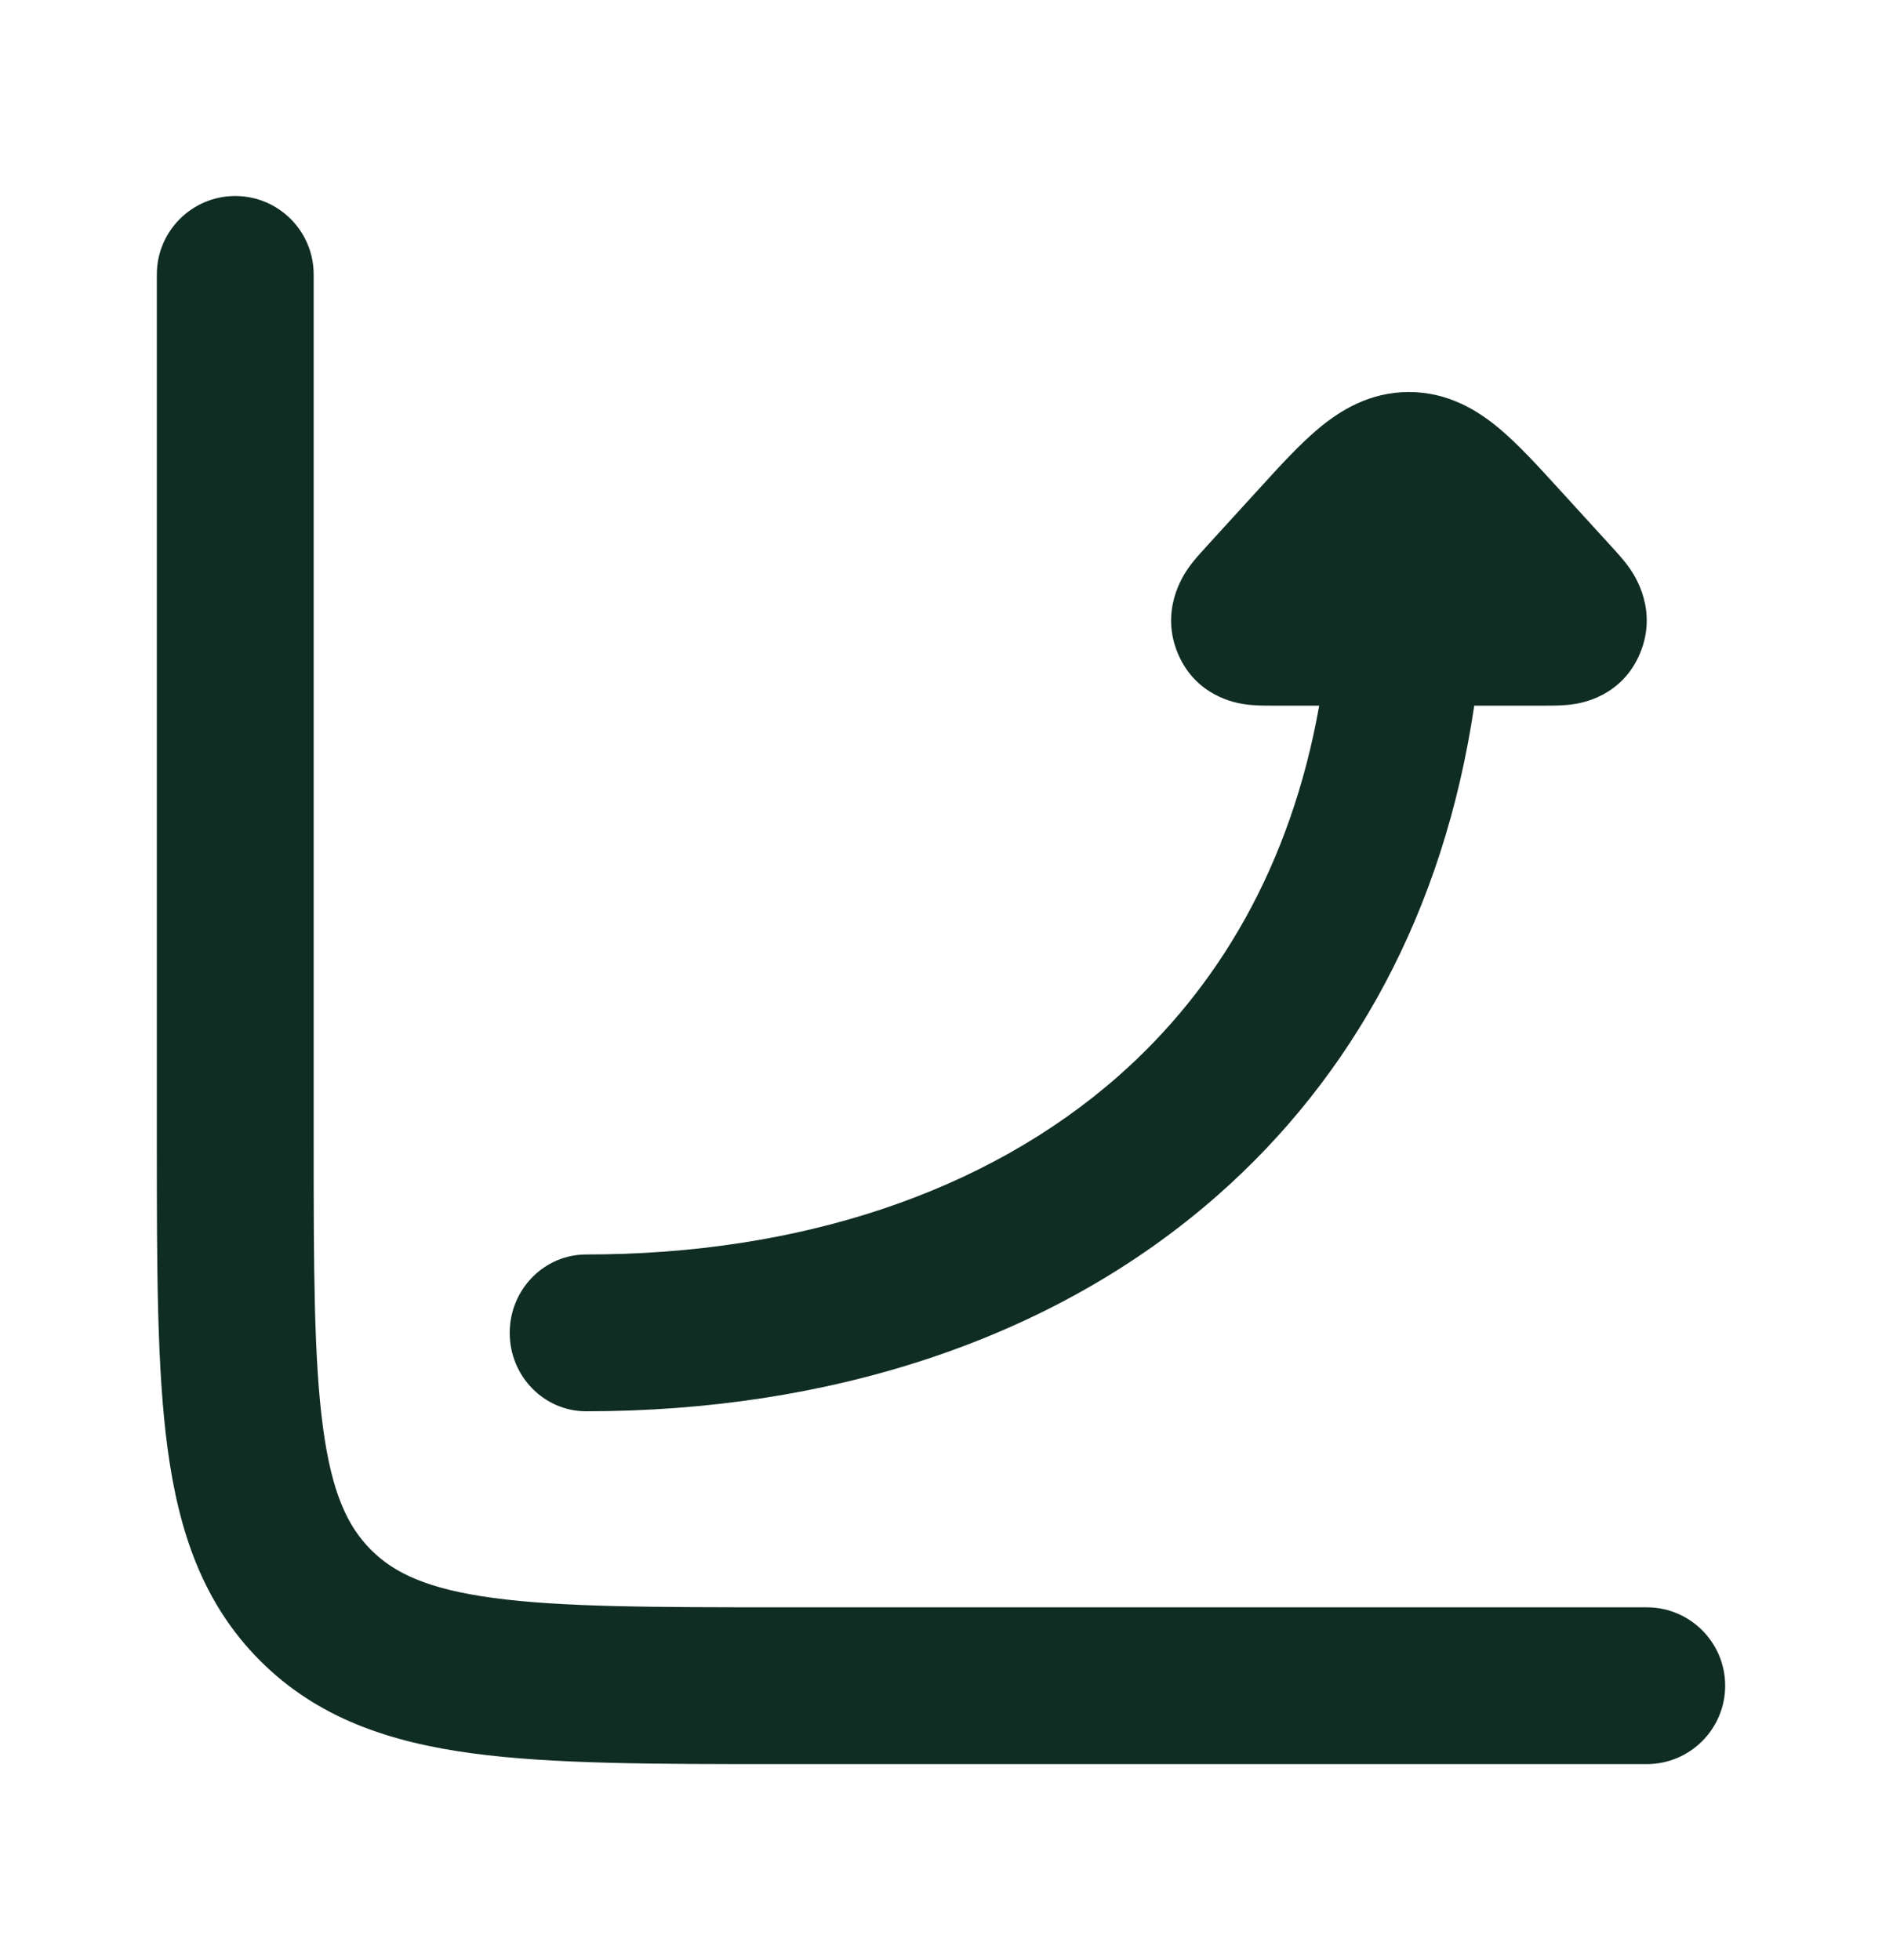
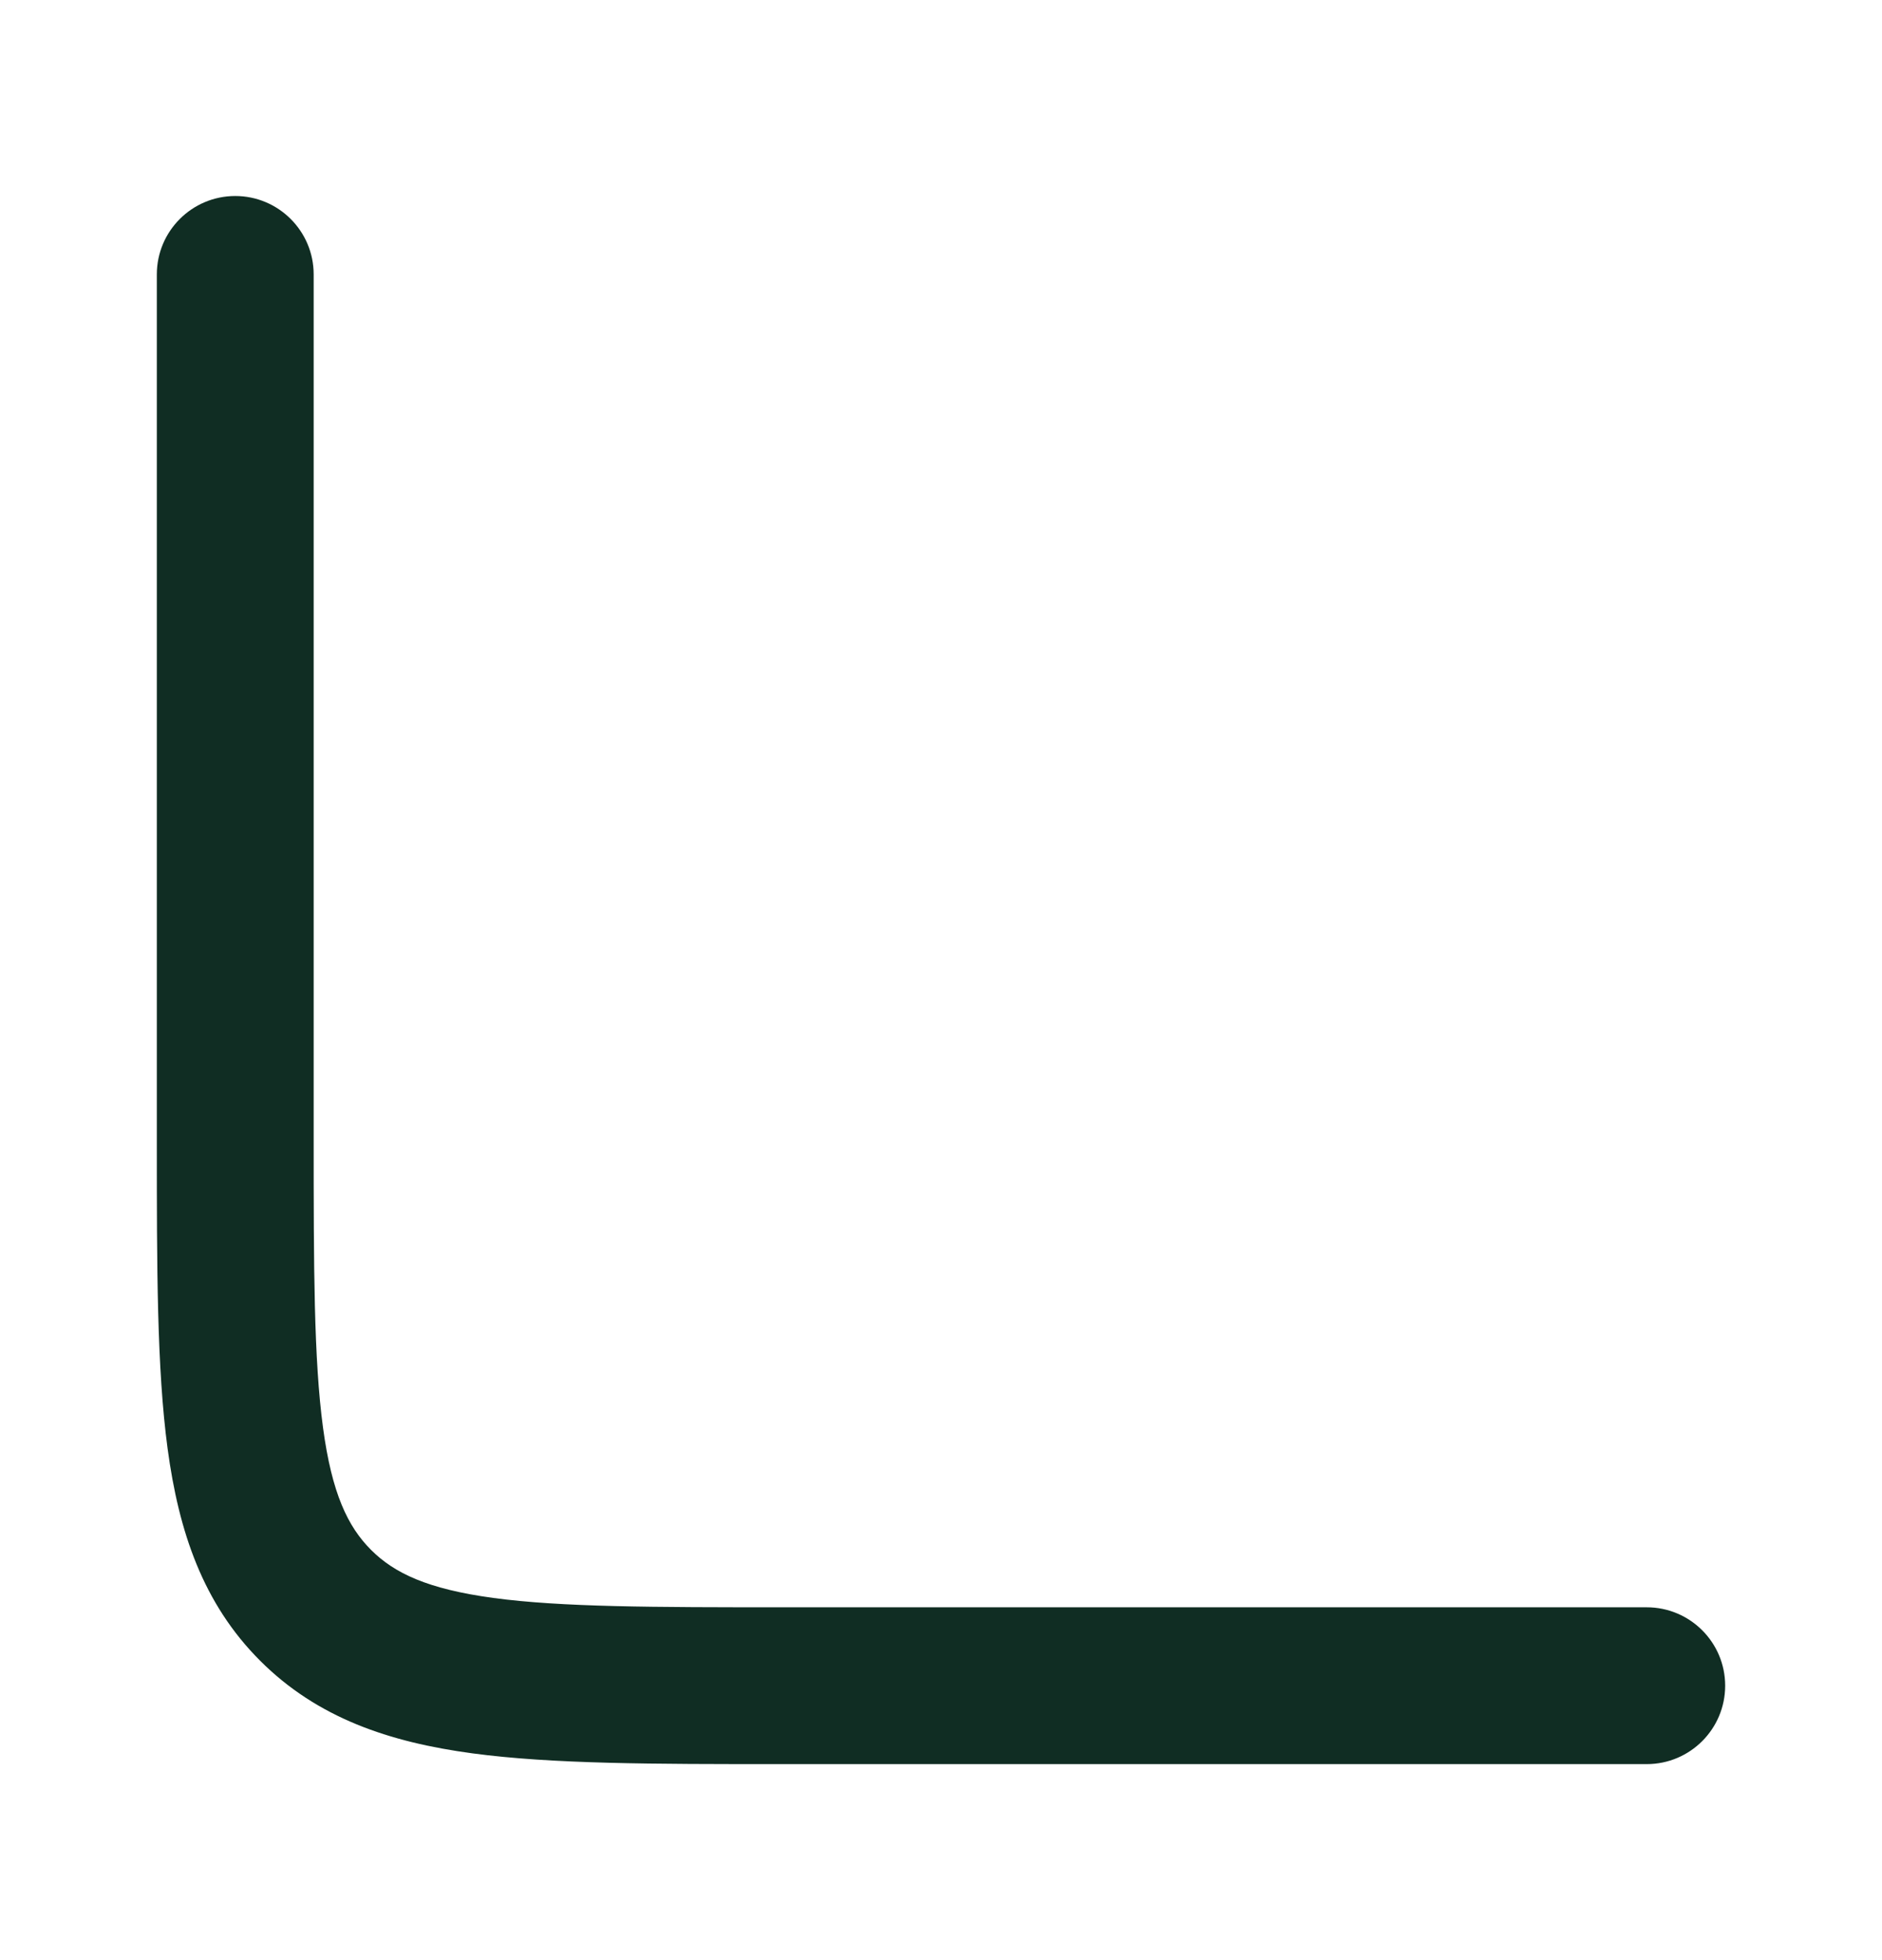
<svg xmlns="http://www.w3.org/2000/svg" width="24" height="25" viewBox="0 0 24 25" fill="none">
-   <path fill-rule="evenodd" clip-rule="evenodd" d="M6.5 17C6.5 17.552 6.937 18 7.475 18C10.548 18 13.415 17.106 15.529 15.244C17.248 13.731 18.412 11.628 18.8 9H19.704C19.709 9 19.716 9 19.723 9C19.795 9 19.936 9.001 20.061 8.982C20.169 8.967 20.682 8.883 20.912 8.338C21.143 7.793 20.853 7.352 20.79 7.26C20.718 7.154 20.621 7.049 20.572 6.995C20.567 6.989 20.562 6.985 20.558 6.98L19.916 6.276C19.904 6.263 19.892 6.25 19.88 6.237C19.62 5.951 19.362 5.668 19.119 5.465C18.846 5.236 18.468 5 17.967 5C17.466 5 17.089 5.236 16.815 5.465C16.572 5.668 16.314 5.951 16.054 6.237C16.042 6.25 16.03 6.263 16.018 6.276L15.376 6.98C15.372 6.985 15.368 6.989 15.363 6.995C15.313 7.049 15.216 7.154 15.144 7.26C15.082 7.352 14.791 7.793 15.022 8.338C15.253 8.883 15.765 8.967 15.873 8.982C15.998 9.001 16.139 9 16.212 9C16.219 9 16.225 9 16.231 9H16.823C16.46 11.043 15.533 12.605 14.259 13.727C12.576 15.208 10.197 16 7.475 16C6.937 16 6.5 16.448 6.5 17Z" fill="#102D23" />
  <path fill-rule="evenodd" clip-rule="evenodd" d="M3 2.5C3.552 2.5 4 2.948 4 3.5V14.5C4 16.178 4.002 17.336 4.119 18.207C4.232 19.049 4.436 19.472 4.732 19.768C5.028 20.064 5.451 20.267 6.293 20.381C7.164 20.498 8.322 20.5 10 20.5H21C21.552 20.5 22 20.948 22 21.5C22 22.052 21.552 22.5 21 22.5H9.928C8.339 22.5 7.046 22.5 6.026 22.363C4.962 22.22 4.047 21.911 3.318 21.182C2.589 20.453 2.28 19.538 2.137 18.474C2 17.454 2 16.161 2 14.572L2 3.5C2 2.948 2.448 2.5 3 2.5Z" fill="#102D23" />
</svg>